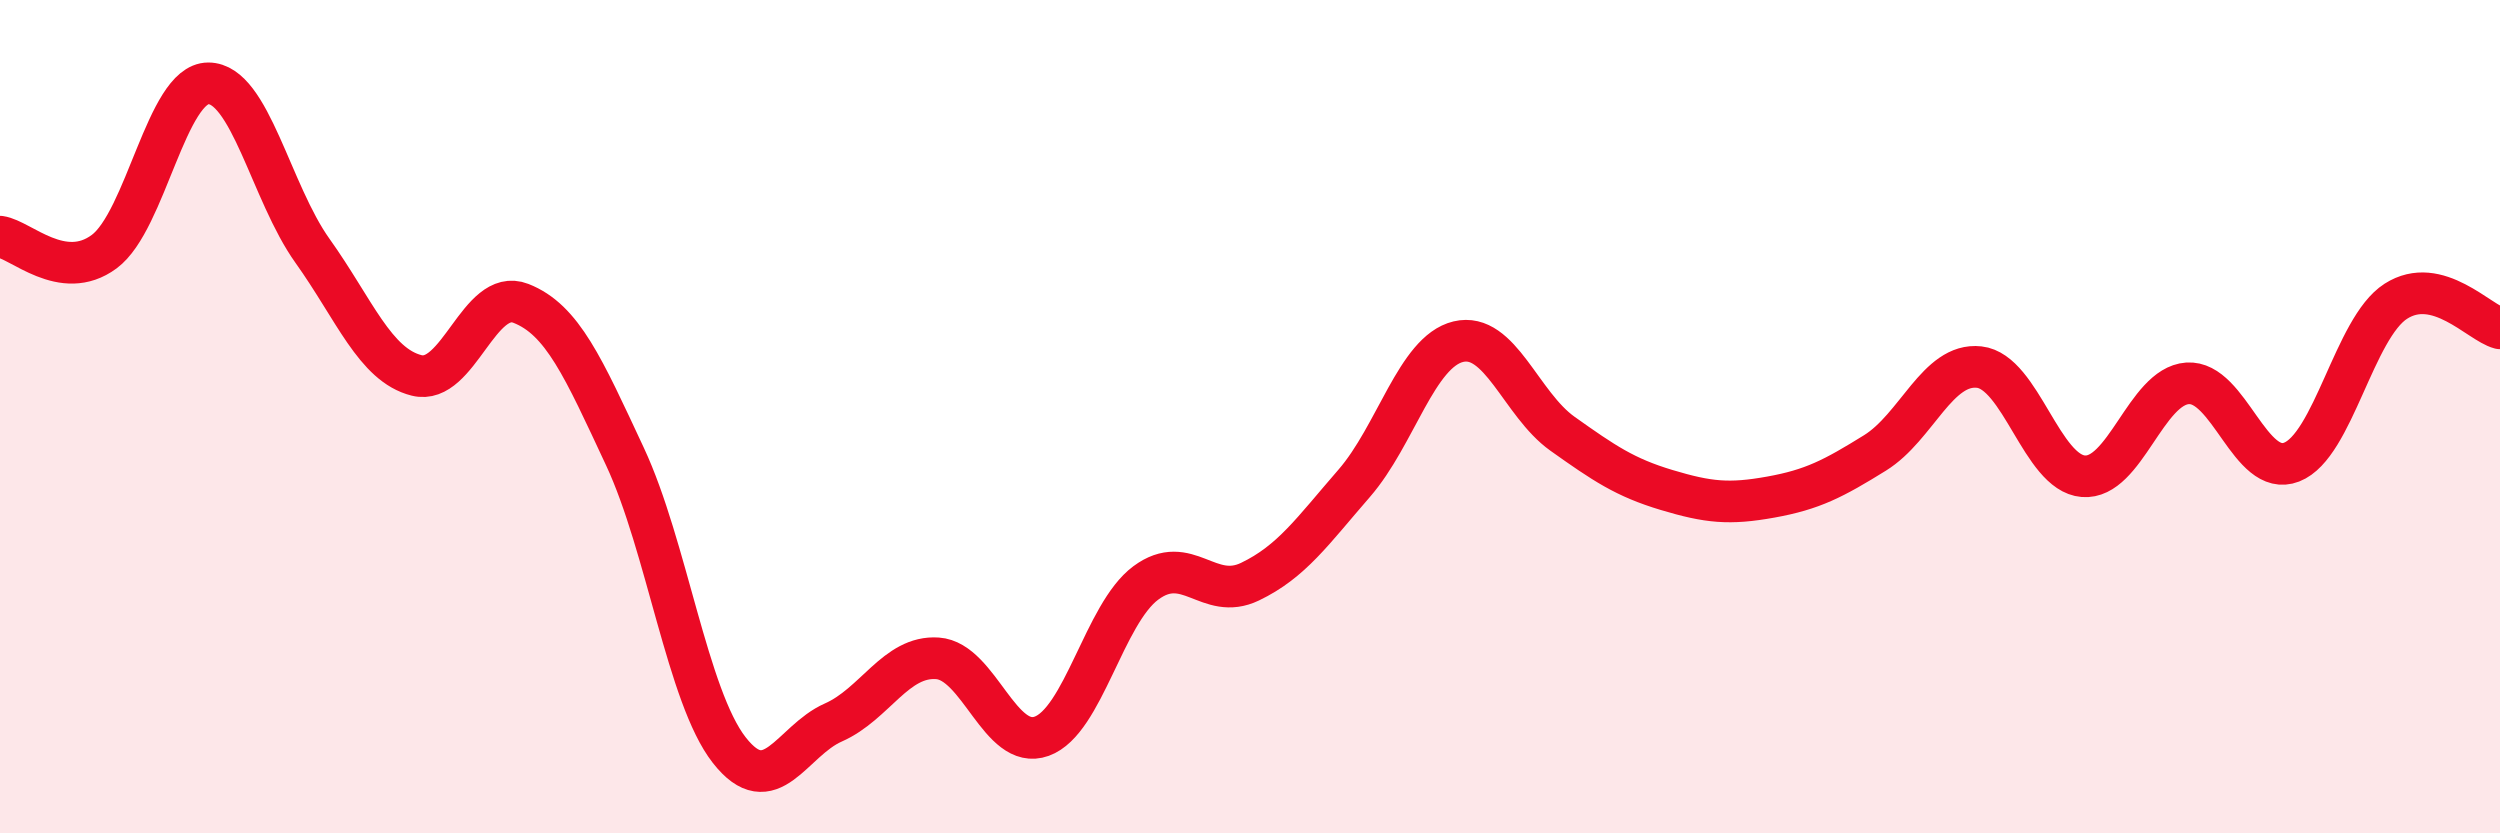
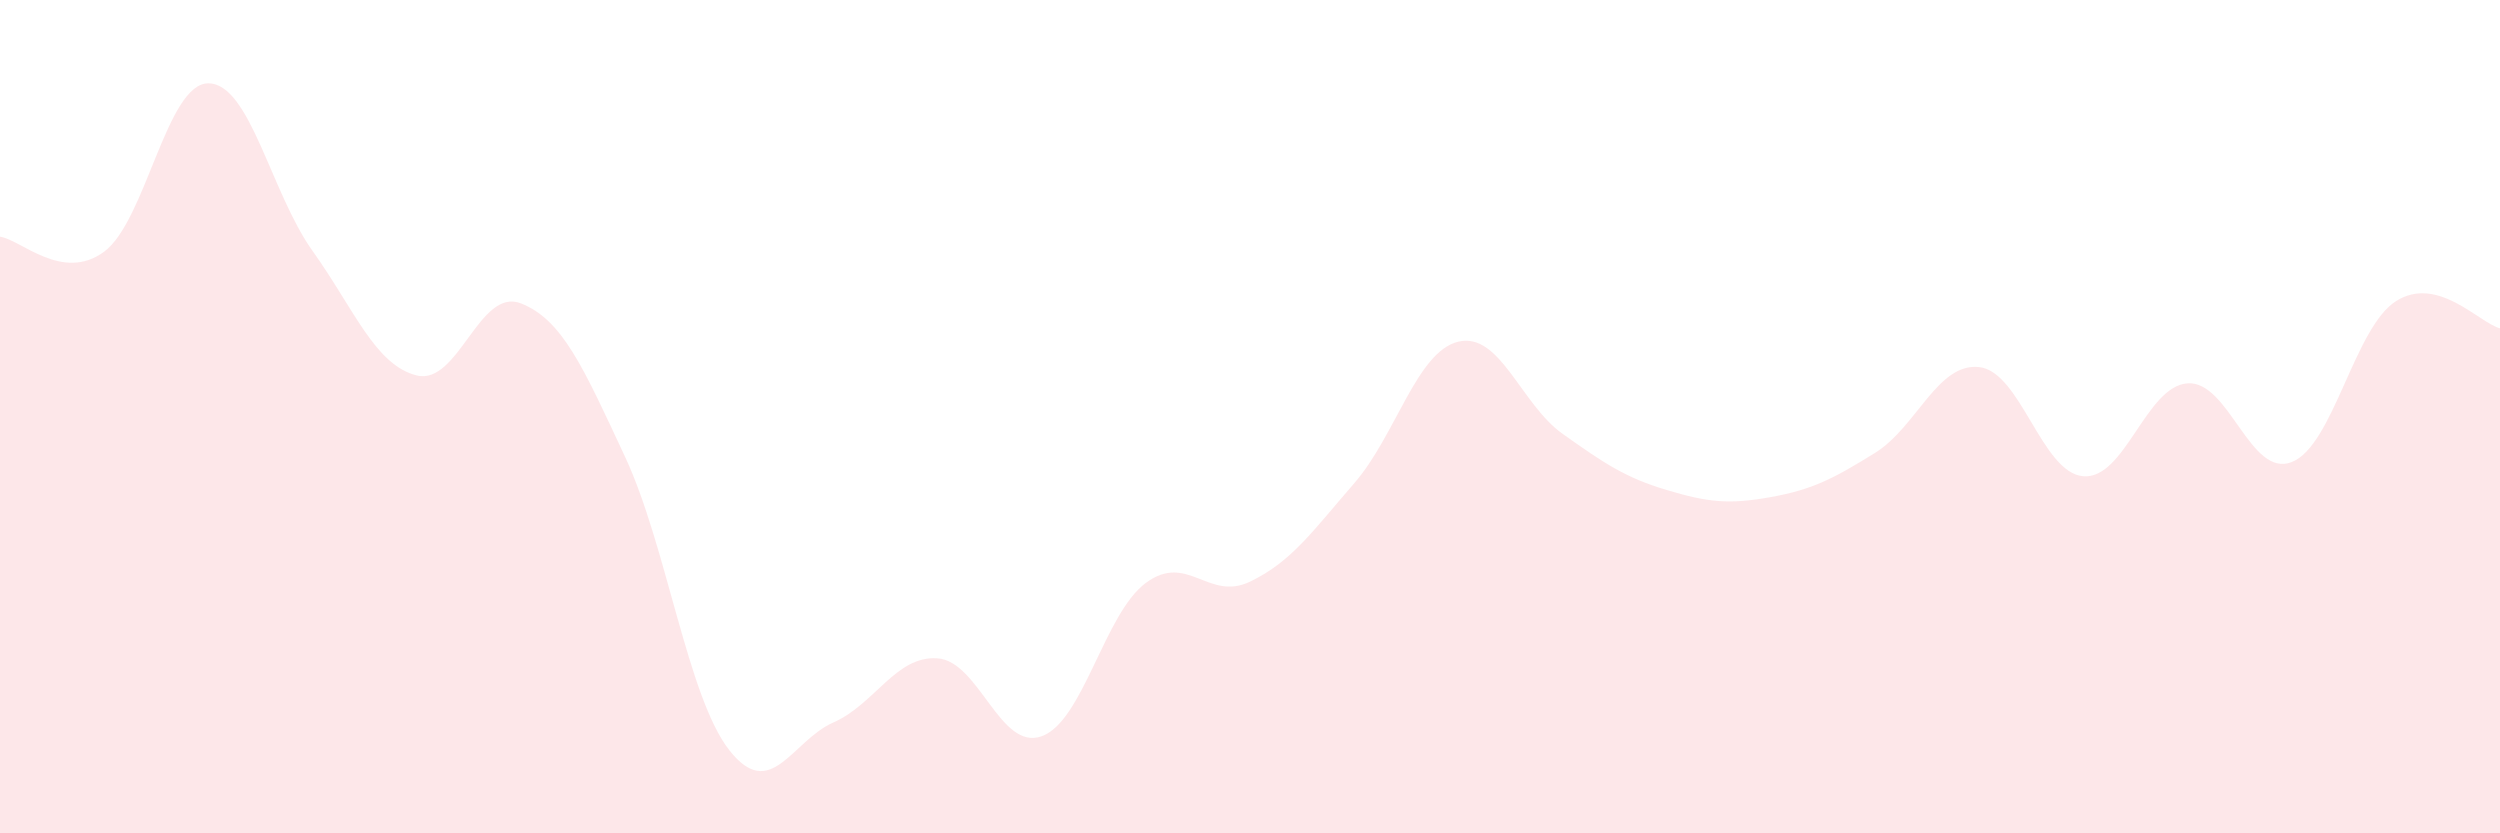
<svg xmlns="http://www.w3.org/2000/svg" width="60" height="20" viewBox="0 0 60 20">
  <path d="M 0,5.68 C 0.5,5.75 1.5,6.78 2.5,6.04 C 3.5,5.3 4,2 5,2 C 6,2 6.5,4.62 7.5,6.02 C 8.5,7.42 9,8.76 10,9.01 C 11,9.26 11.5,6.89 12.5,7.28 C 13.5,7.67 14,8.82 15,10.96 C 16,13.1 16.5,16.72 17.5,18 C 18.5,19.28 19,17.78 20,17.34 C 21,16.9 21.5,15.73 22.5,15.8 C 23.5,15.87 24,18.03 25,17.67 C 26,17.31 26.5,14.73 27.5,13.99 C 28.5,13.25 29,14.44 30,13.96 C 31,13.48 31.5,12.75 32.5,11.6 C 33.5,10.45 34,8.44 35,8.2 C 36,7.96 36.5,9.7 37.5,10.41 C 38.5,11.12 39,11.46 40,11.76 C 41,12.06 41.5,12.11 42.5,11.93 C 43.5,11.75 44,11.49 45,10.87 C 46,10.25 46.5,8.7 47.5,8.81 C 48.5,8.92 49,11.35 50,11.43 C 51,11.51 51.5,9.27 52.5,9.2 C 53.5,9.13 54,11.48 55,11.09 C 56,10.7 56.5,7.87 57.5,7.23 C 58.5,6.59 59.5,7.75 60,7.88L60 20L0 20Z" fill="#EB0A25" opacity="0.1" stroke-linecap="round" stroke-linejoin="round" />
-   <path d="M 0,5.68 C 0.5,5.75 1.5,6.78 2.5,6.04 C 3.5,5.3 4,2 5,2 C 6,2 6.5,4.62 7.5,6.02 C 8.5,7.42 9,8.76 10,9.01 C 11,9.26 11.5,6.89 12.5,7.28 C 13.5,7.67 14,8.82 15,10.96 C 16,13.1 16.5,16.72 17.5,18 C 18.5,19.28 19,17.78 20,17.34 C 21,16.9 21.5,15.73 22.5,15.8 C 23.5,15.87 24,18.03 25,17.67 C 26,17.31 26.5,14.73 27.5,13.99 C 28.5,13.25 29,14.44 30,13.96 C 31,13.48 31.5,12.75 32.5,11.6 C 33.5,10.45 34,8.44 35,8.2 C 36,7.96 36.5,9.7 37.5,10.41 C 38.5,11.12 39,11.46 40,11.76 C 41,12.06 41.5,12.11 42.5,11.93 C 43.5,11.75 44,11.49 45,10.87 C 46,10.25 46.5,8.7 47.5,8.81 C 48.5,8.92 49,11.35 50,11.43 C 51,11.51 51.5,9.27 52.5,9.2 C 53.5,9.13 54,11.48 55,11.09 C 56,10.7 56.5,7.87 57.5,7.23 C 58.5,6.59 59.5,7.75 60,7.88" stroke="#EB0A25" stroke-width="1" fill="none" stroke-linecap="round" stroke-linejoin="round" />
</svg>